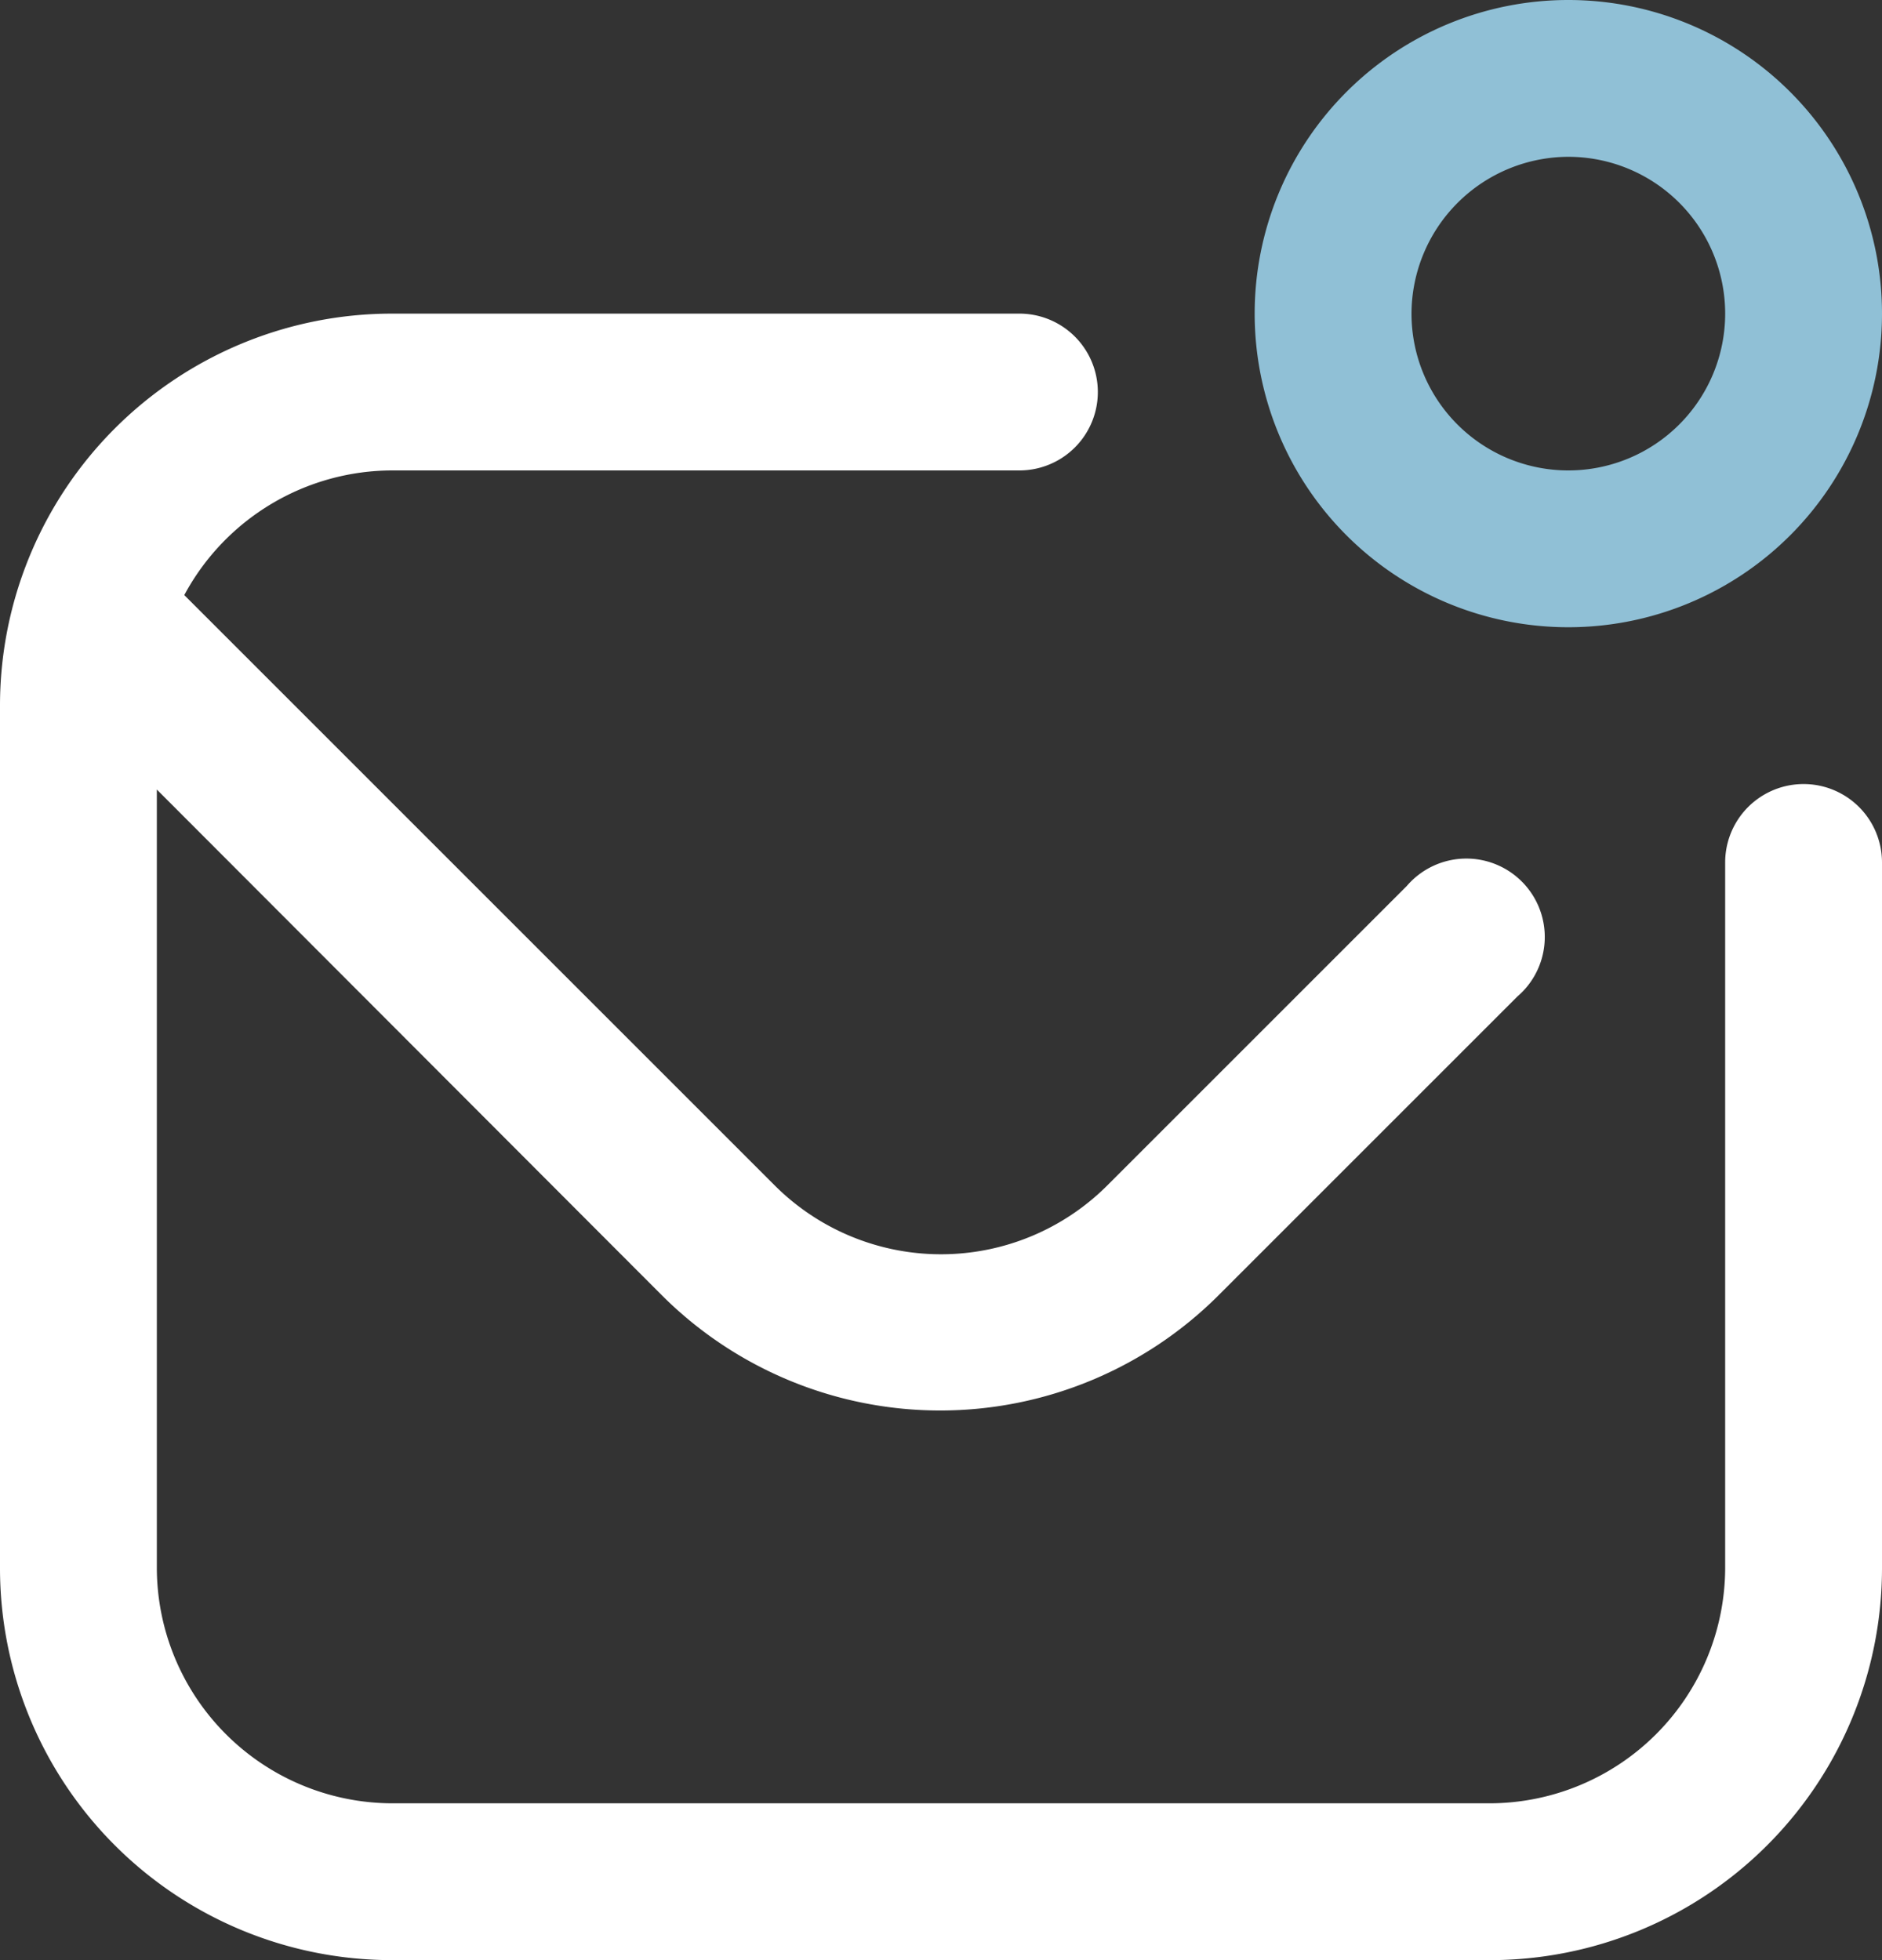
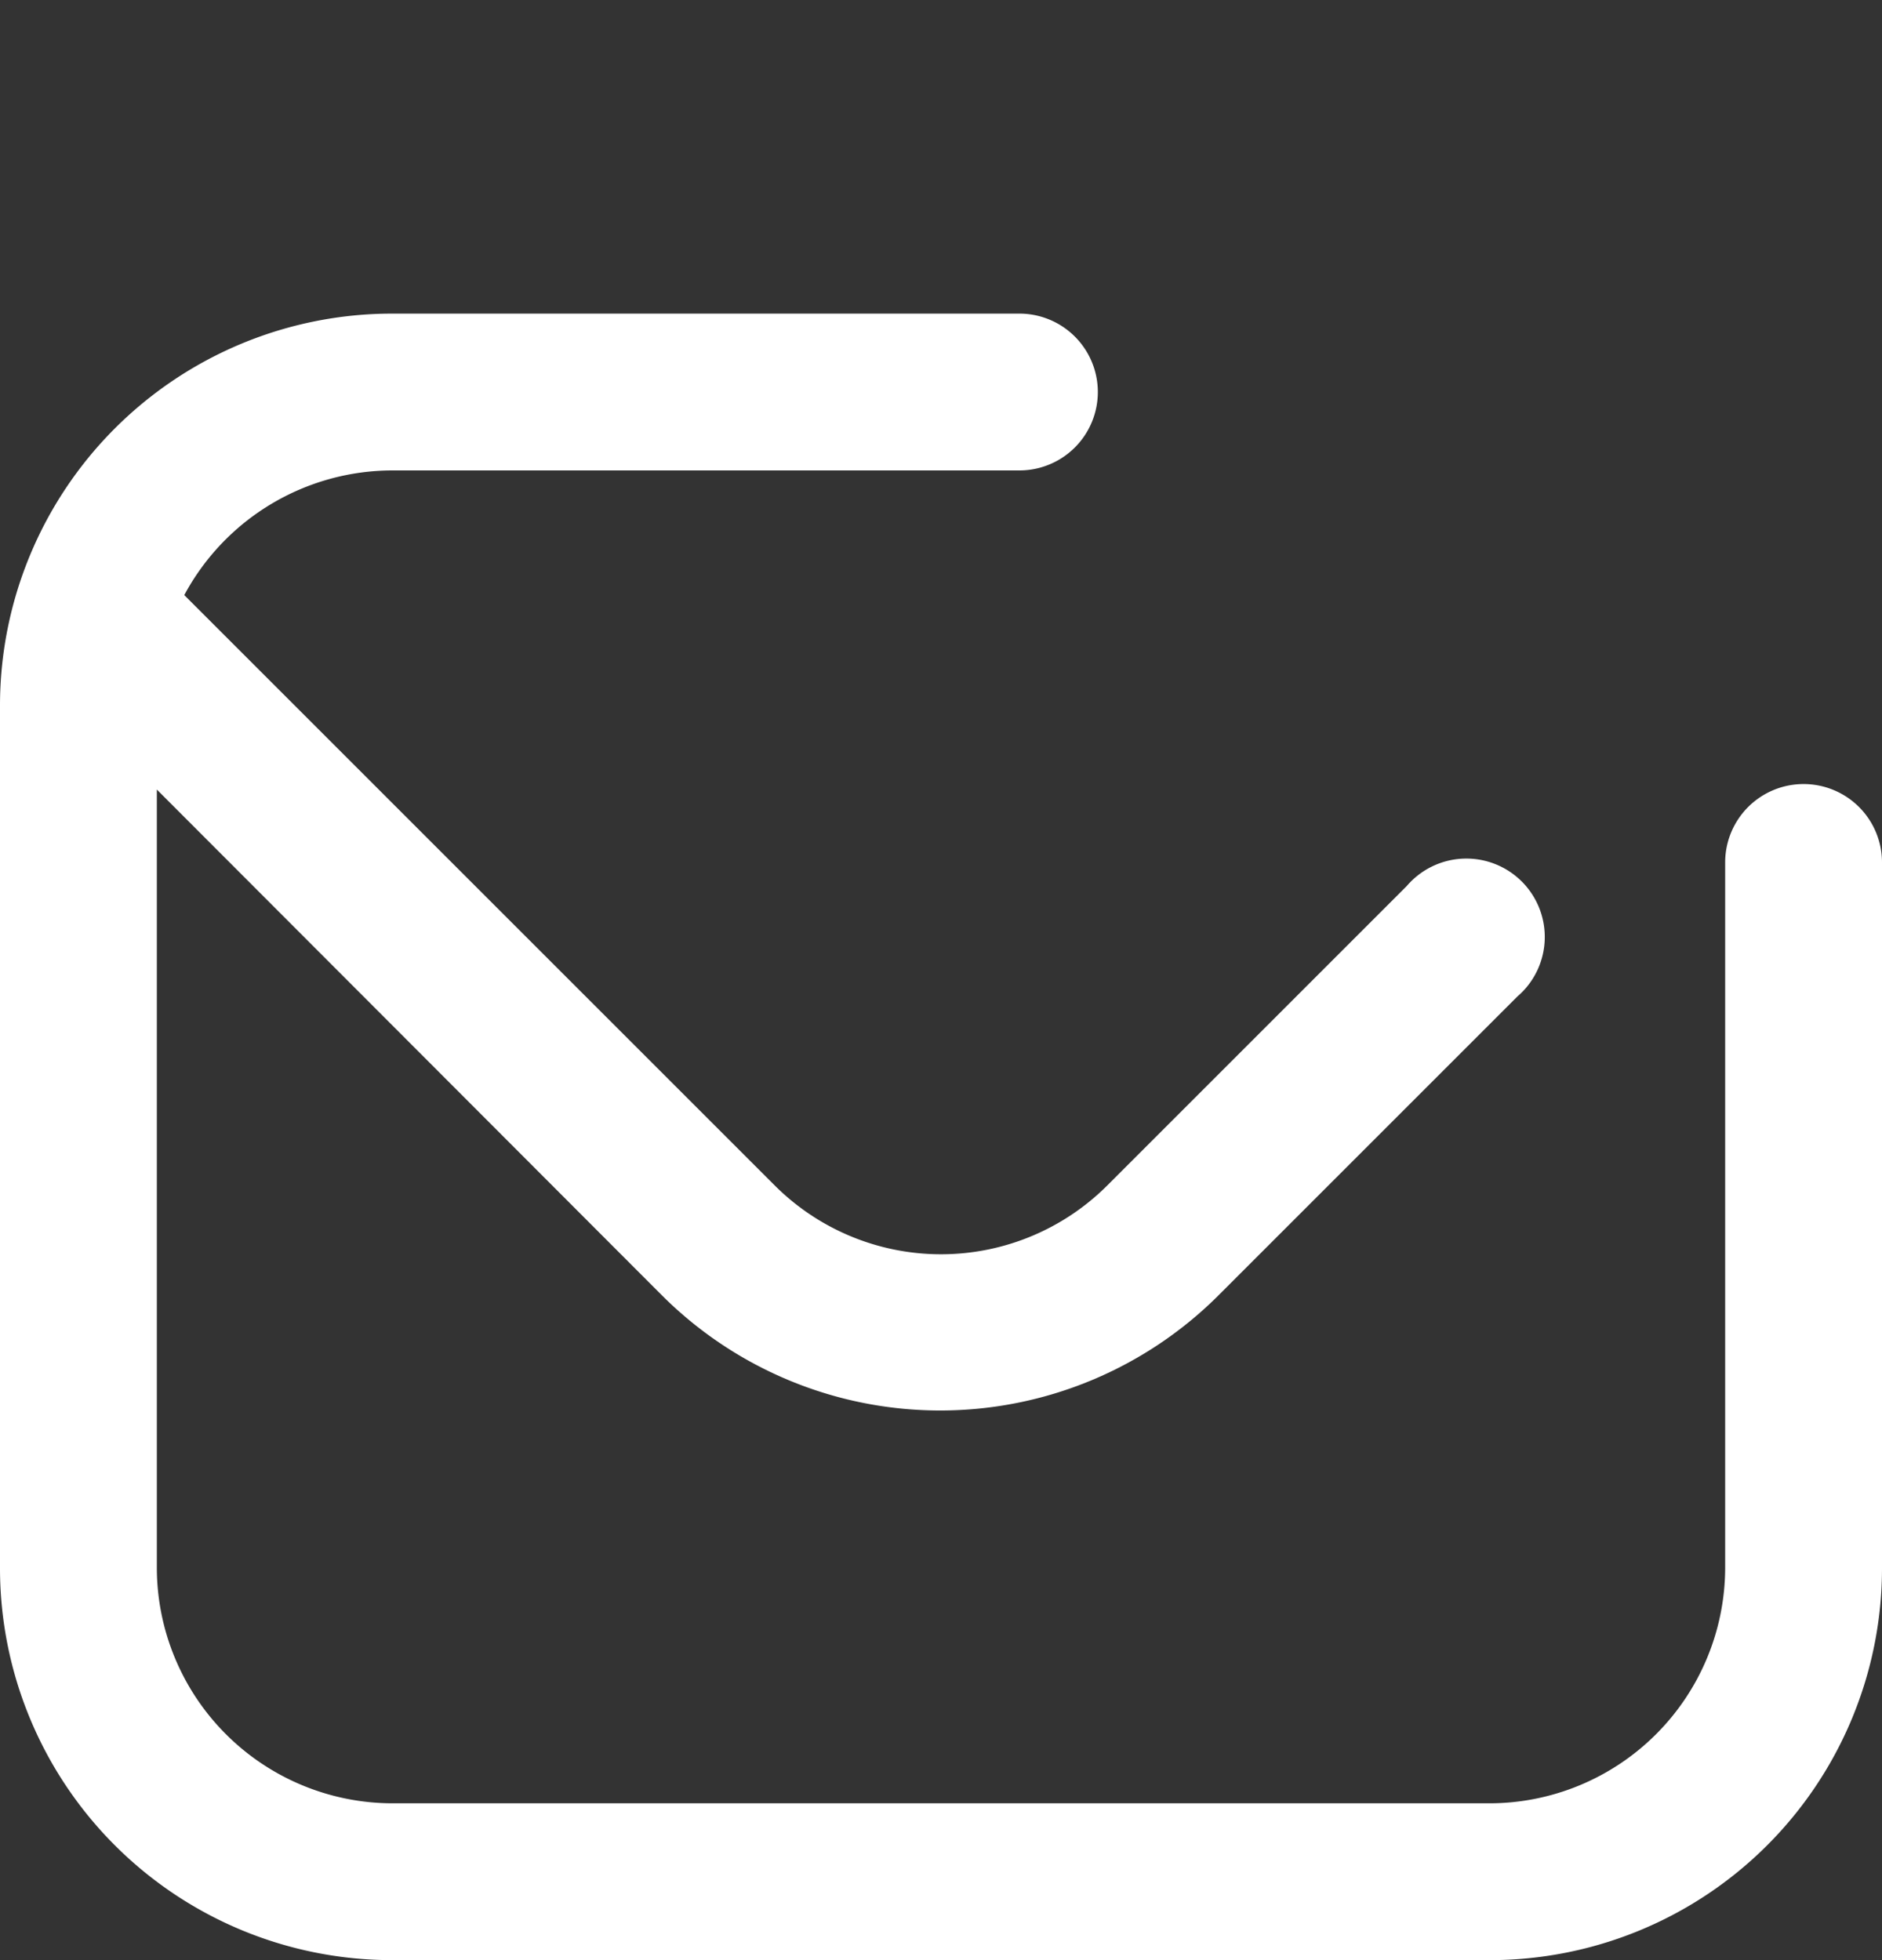
<svg xmlns="http://www.w3.org/2000/svg" width="24" height="25" viewBox="0 0 24 25">
  <rect x="0" y="0" width="24" height="25" fill="#333333" stroke="none" />
  <g id="Group_1020" data-name="Group 1020" transform="translate(-64 -636)">
-     <path id="envelope-dot" d="M16,4a4,4,0,1,1,4,4A4,4,0,0,1,16,4Zm2,0a2,2,0,1,0,2-2A2.006,2.006,0,0,0,18,4Z" transform="translate(64 636)" fill="#90c0d6" />
    <path id="envelope-dot-2" data-name="envelope-dot" d="M24,10v9a5,5,0,0,1-5,5H5a5,5,0,0,1-5-5V8A5,5,0,0,1,5,3h8a1,1,0,0,1,0,2H5A3.016,3.016,0,0,0,2.35,6.59l7.53,7.53a3,3,0,0,0,4.24,0l3.82-3.82a1,1,0,1,1,1.41,1.41l-3.82,3.82a5.022,5.022,0,0,1-7.08,0L2,9.07V19a3.009,3.009,0,0,0,3,3H19a3.009,3.009,0,0,0,3-3V10a1,1,0,0,1,2,0Z" transform="translate(64 637)" fill="#fff" />
  </g>
</svg>